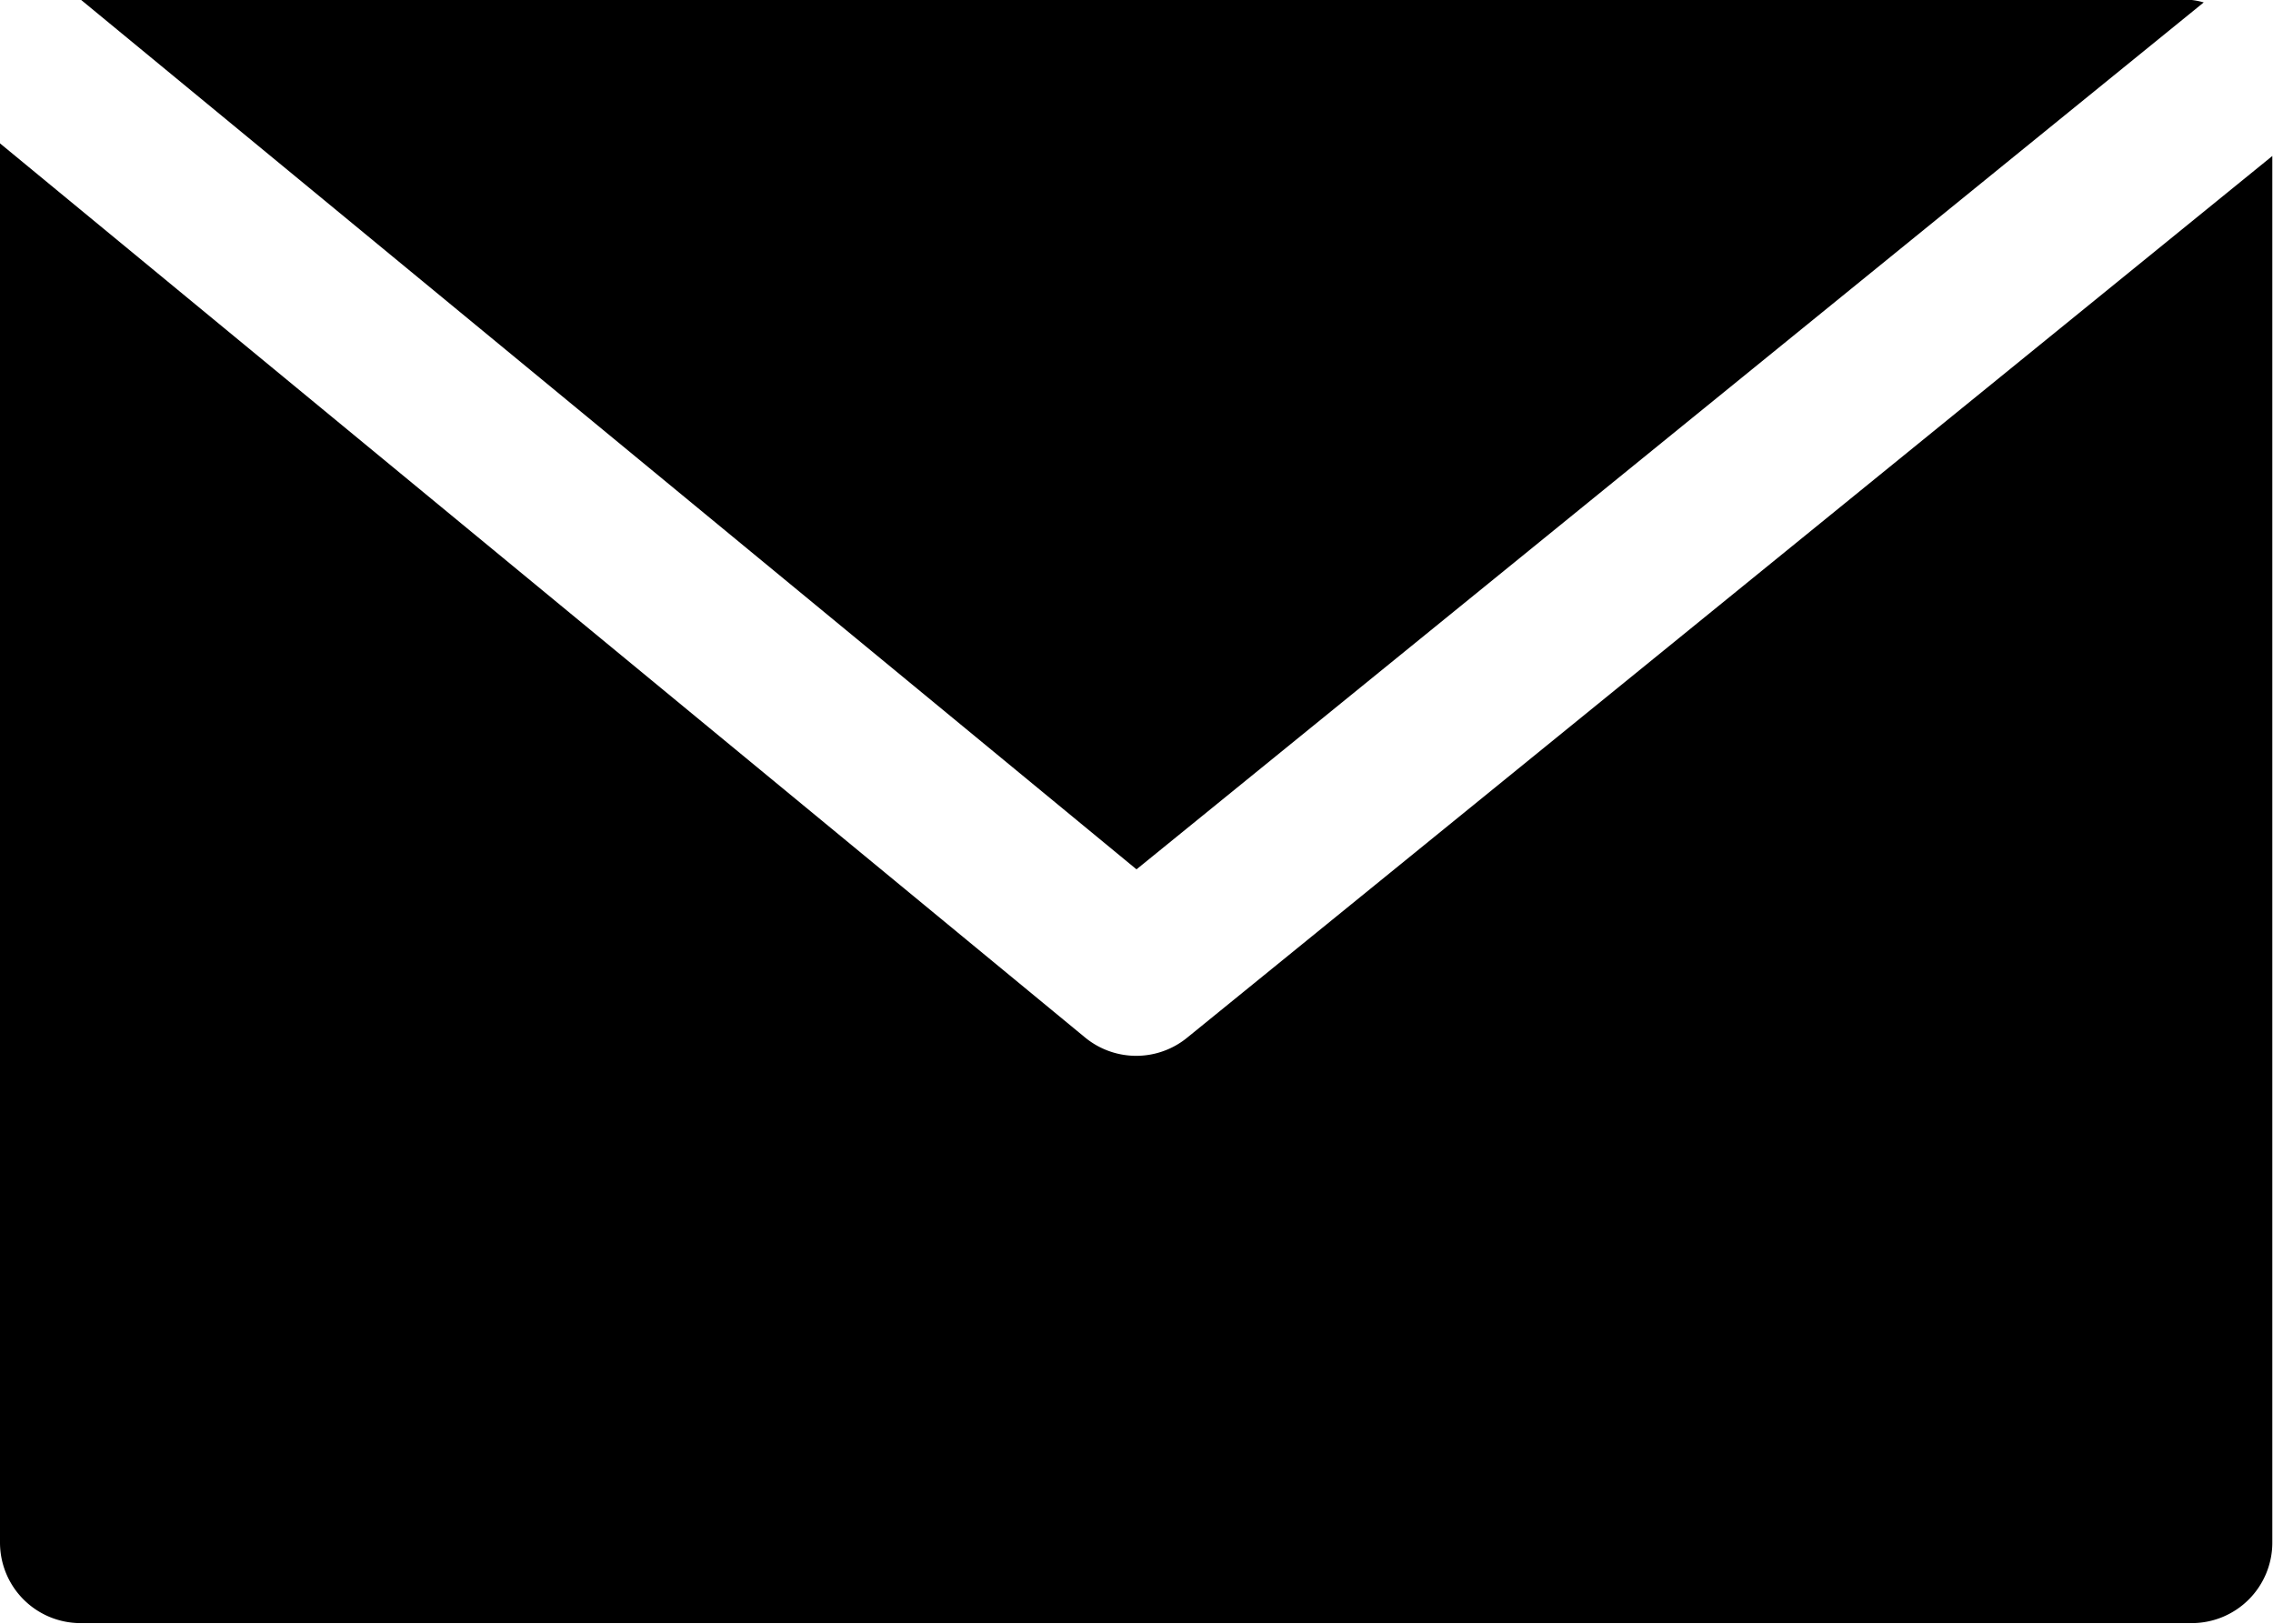
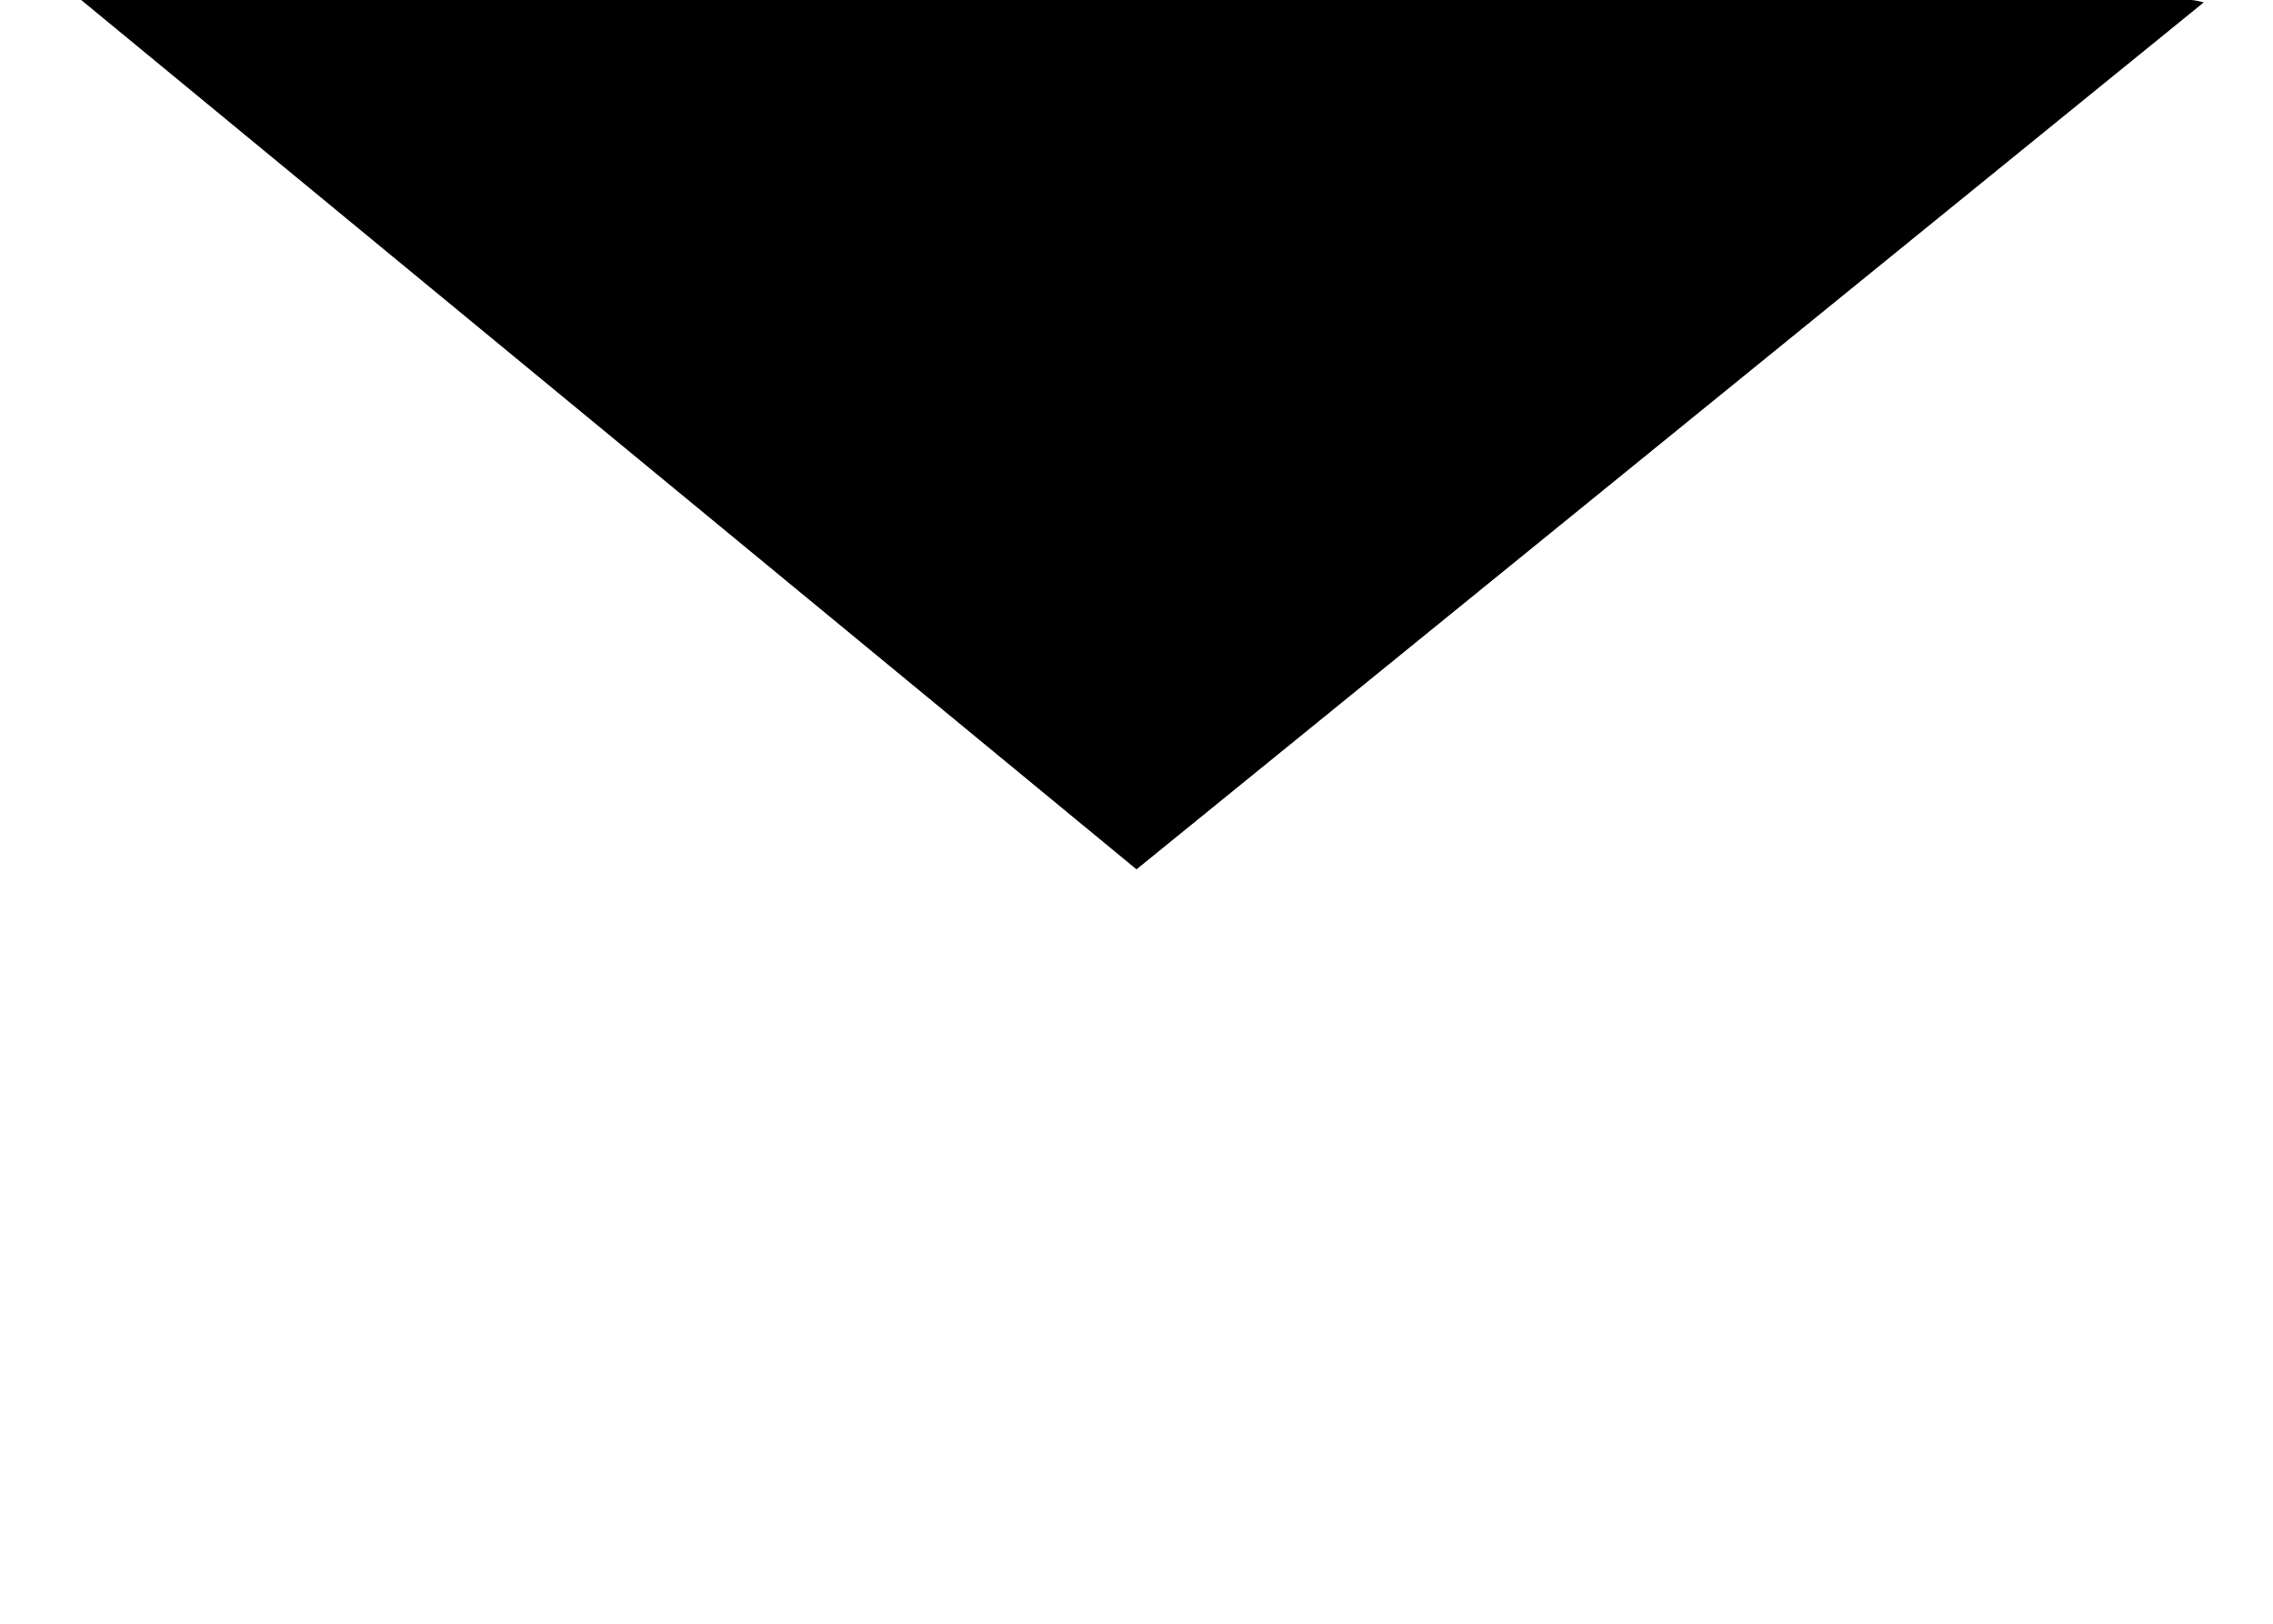
<svg xmlns="http://www.w3.org/2000/svg" width="16.934" height="12.095" viewBox="0 0 16.934 12.095">
  <g data-name="Group 503">
    <g data-name="Group 502">
      <path data-name="Path 1886" d="M16.329 0H.605l7.862 6.476L16.418.018A.547.547 0 0 0 16.329 0z" />
    </g>
  </g>
  <g data-name="Group 505">
    <g data-name="Group 504">
-       <path data-name="Path 1887" d="M8.848 7.727a.6.6 0 0 1-.766 0L0 1.068v10.423a.6.6 0 0 0 .6.6h15.729a.6.6 0 0 0 .6-.6V1.162z" />
-     </g>
+       </g>
  </g>
</svg>